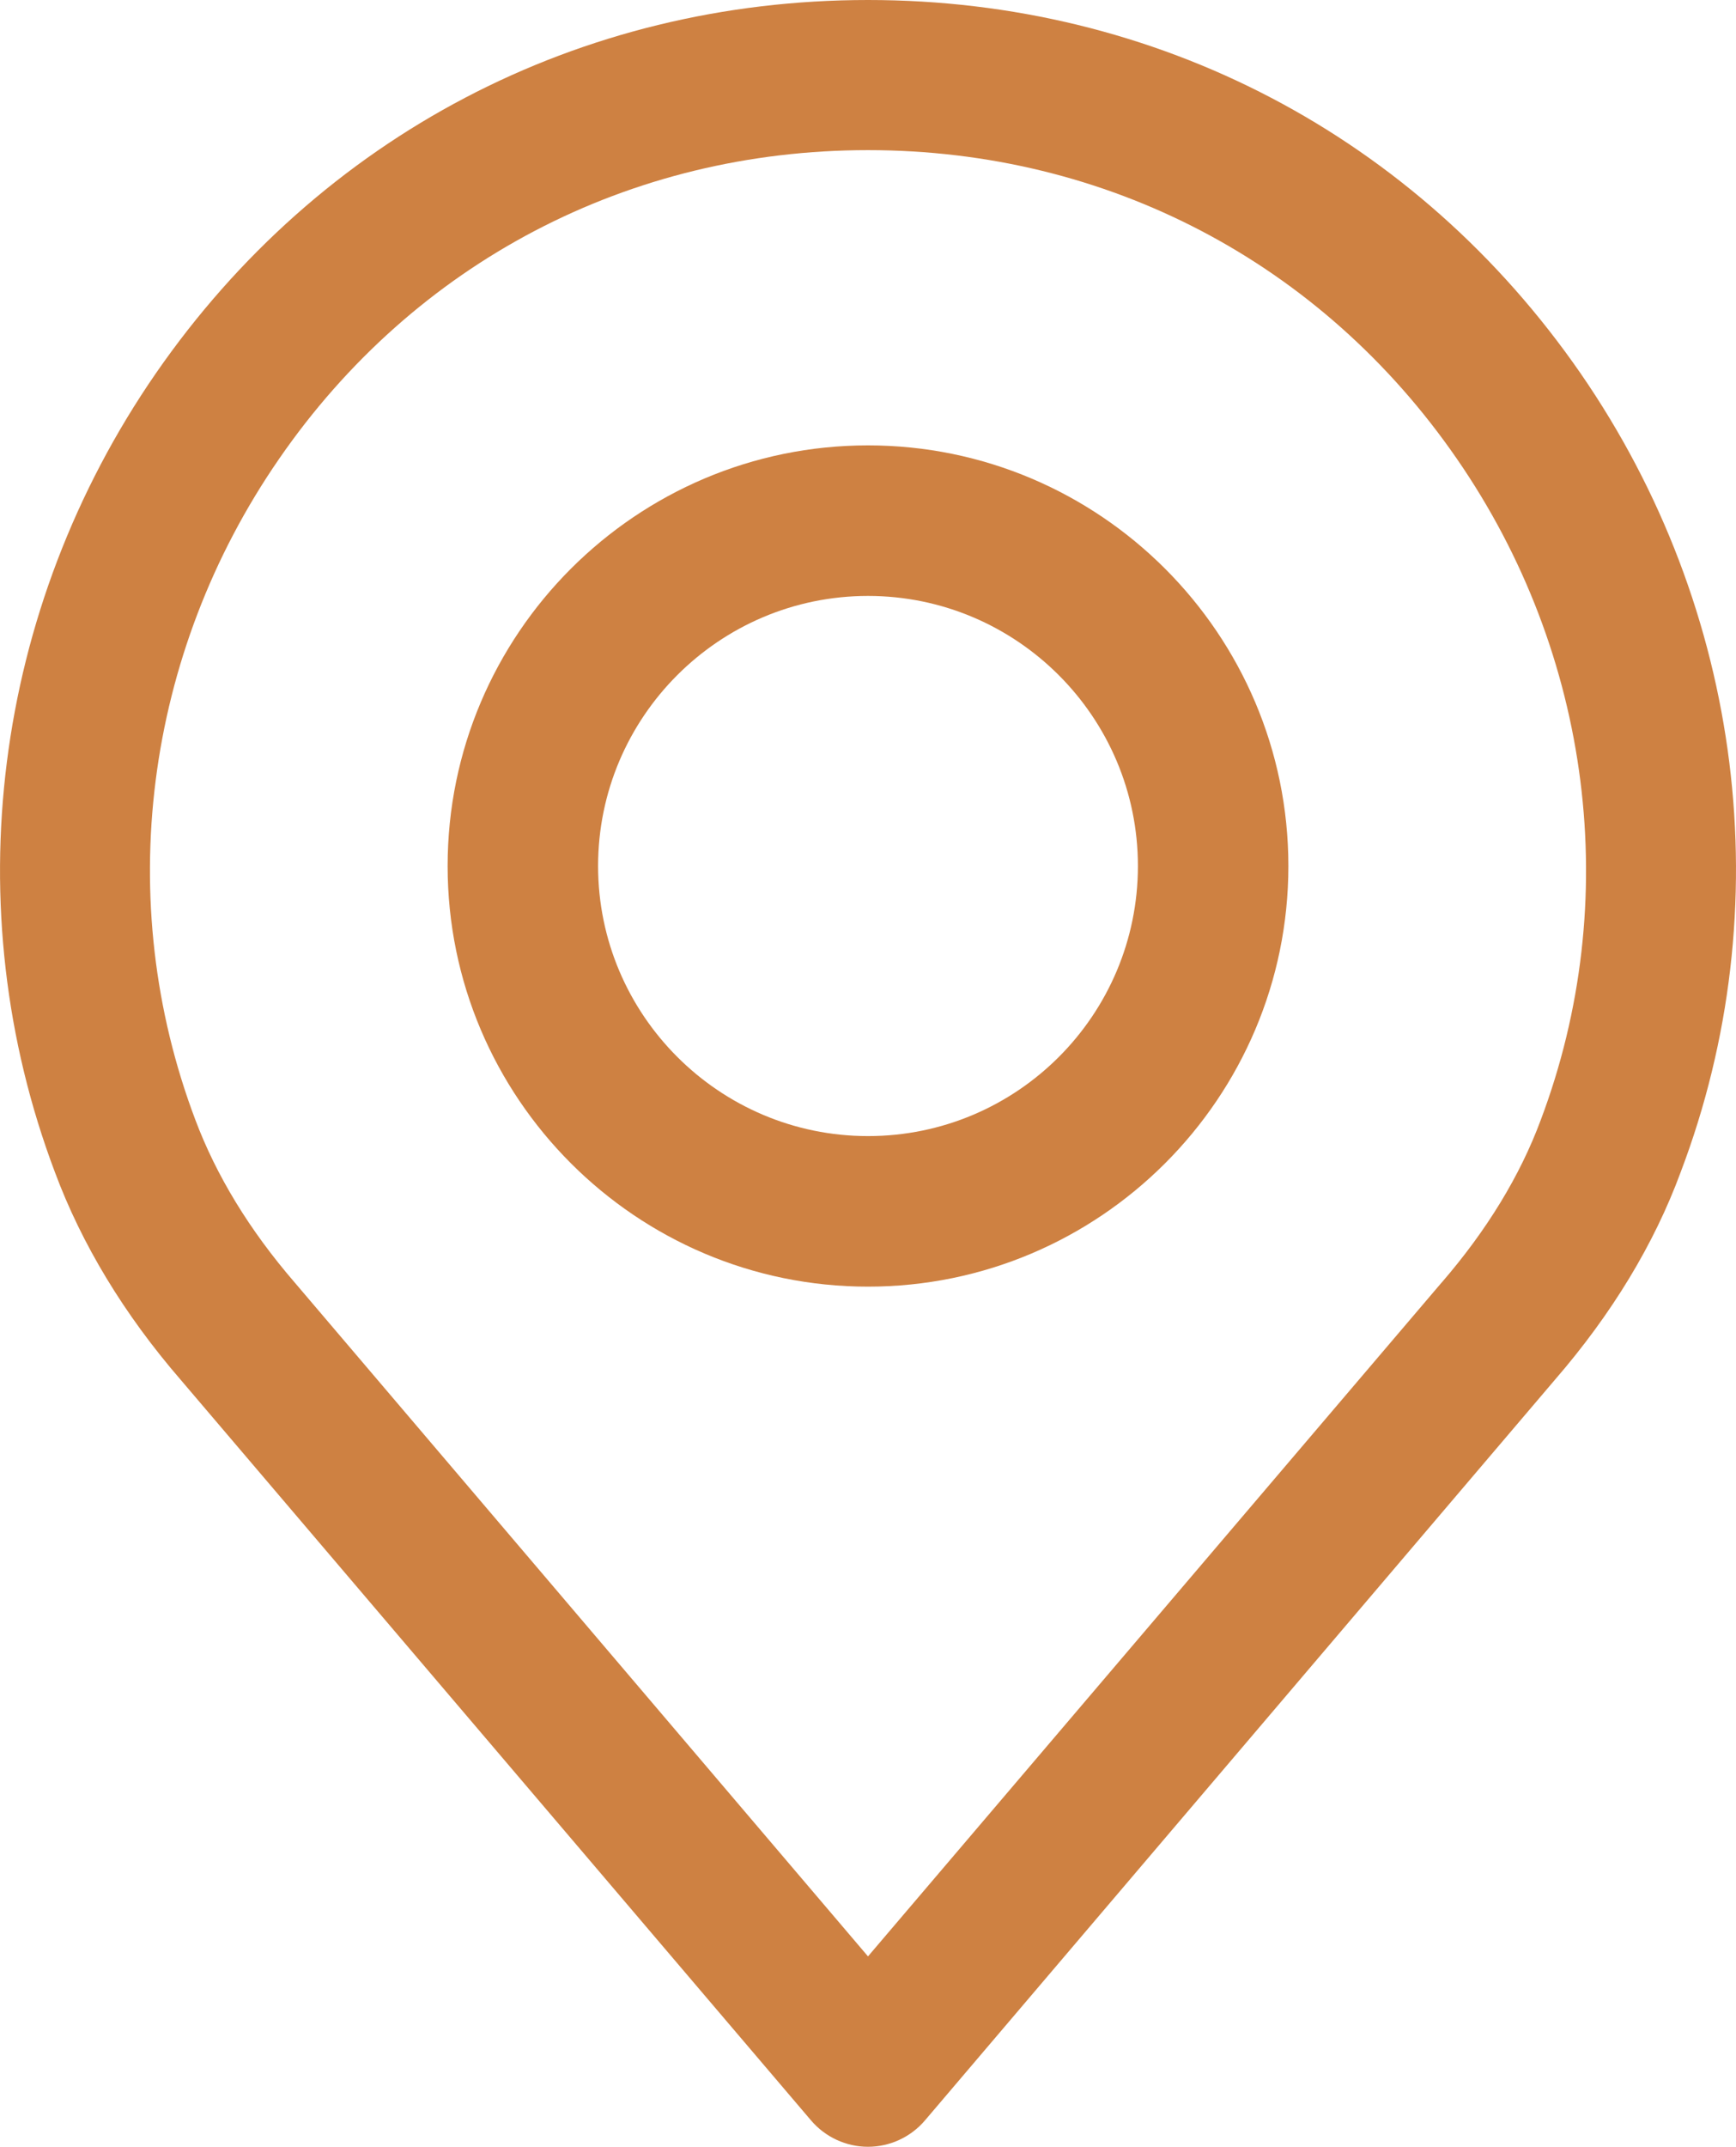
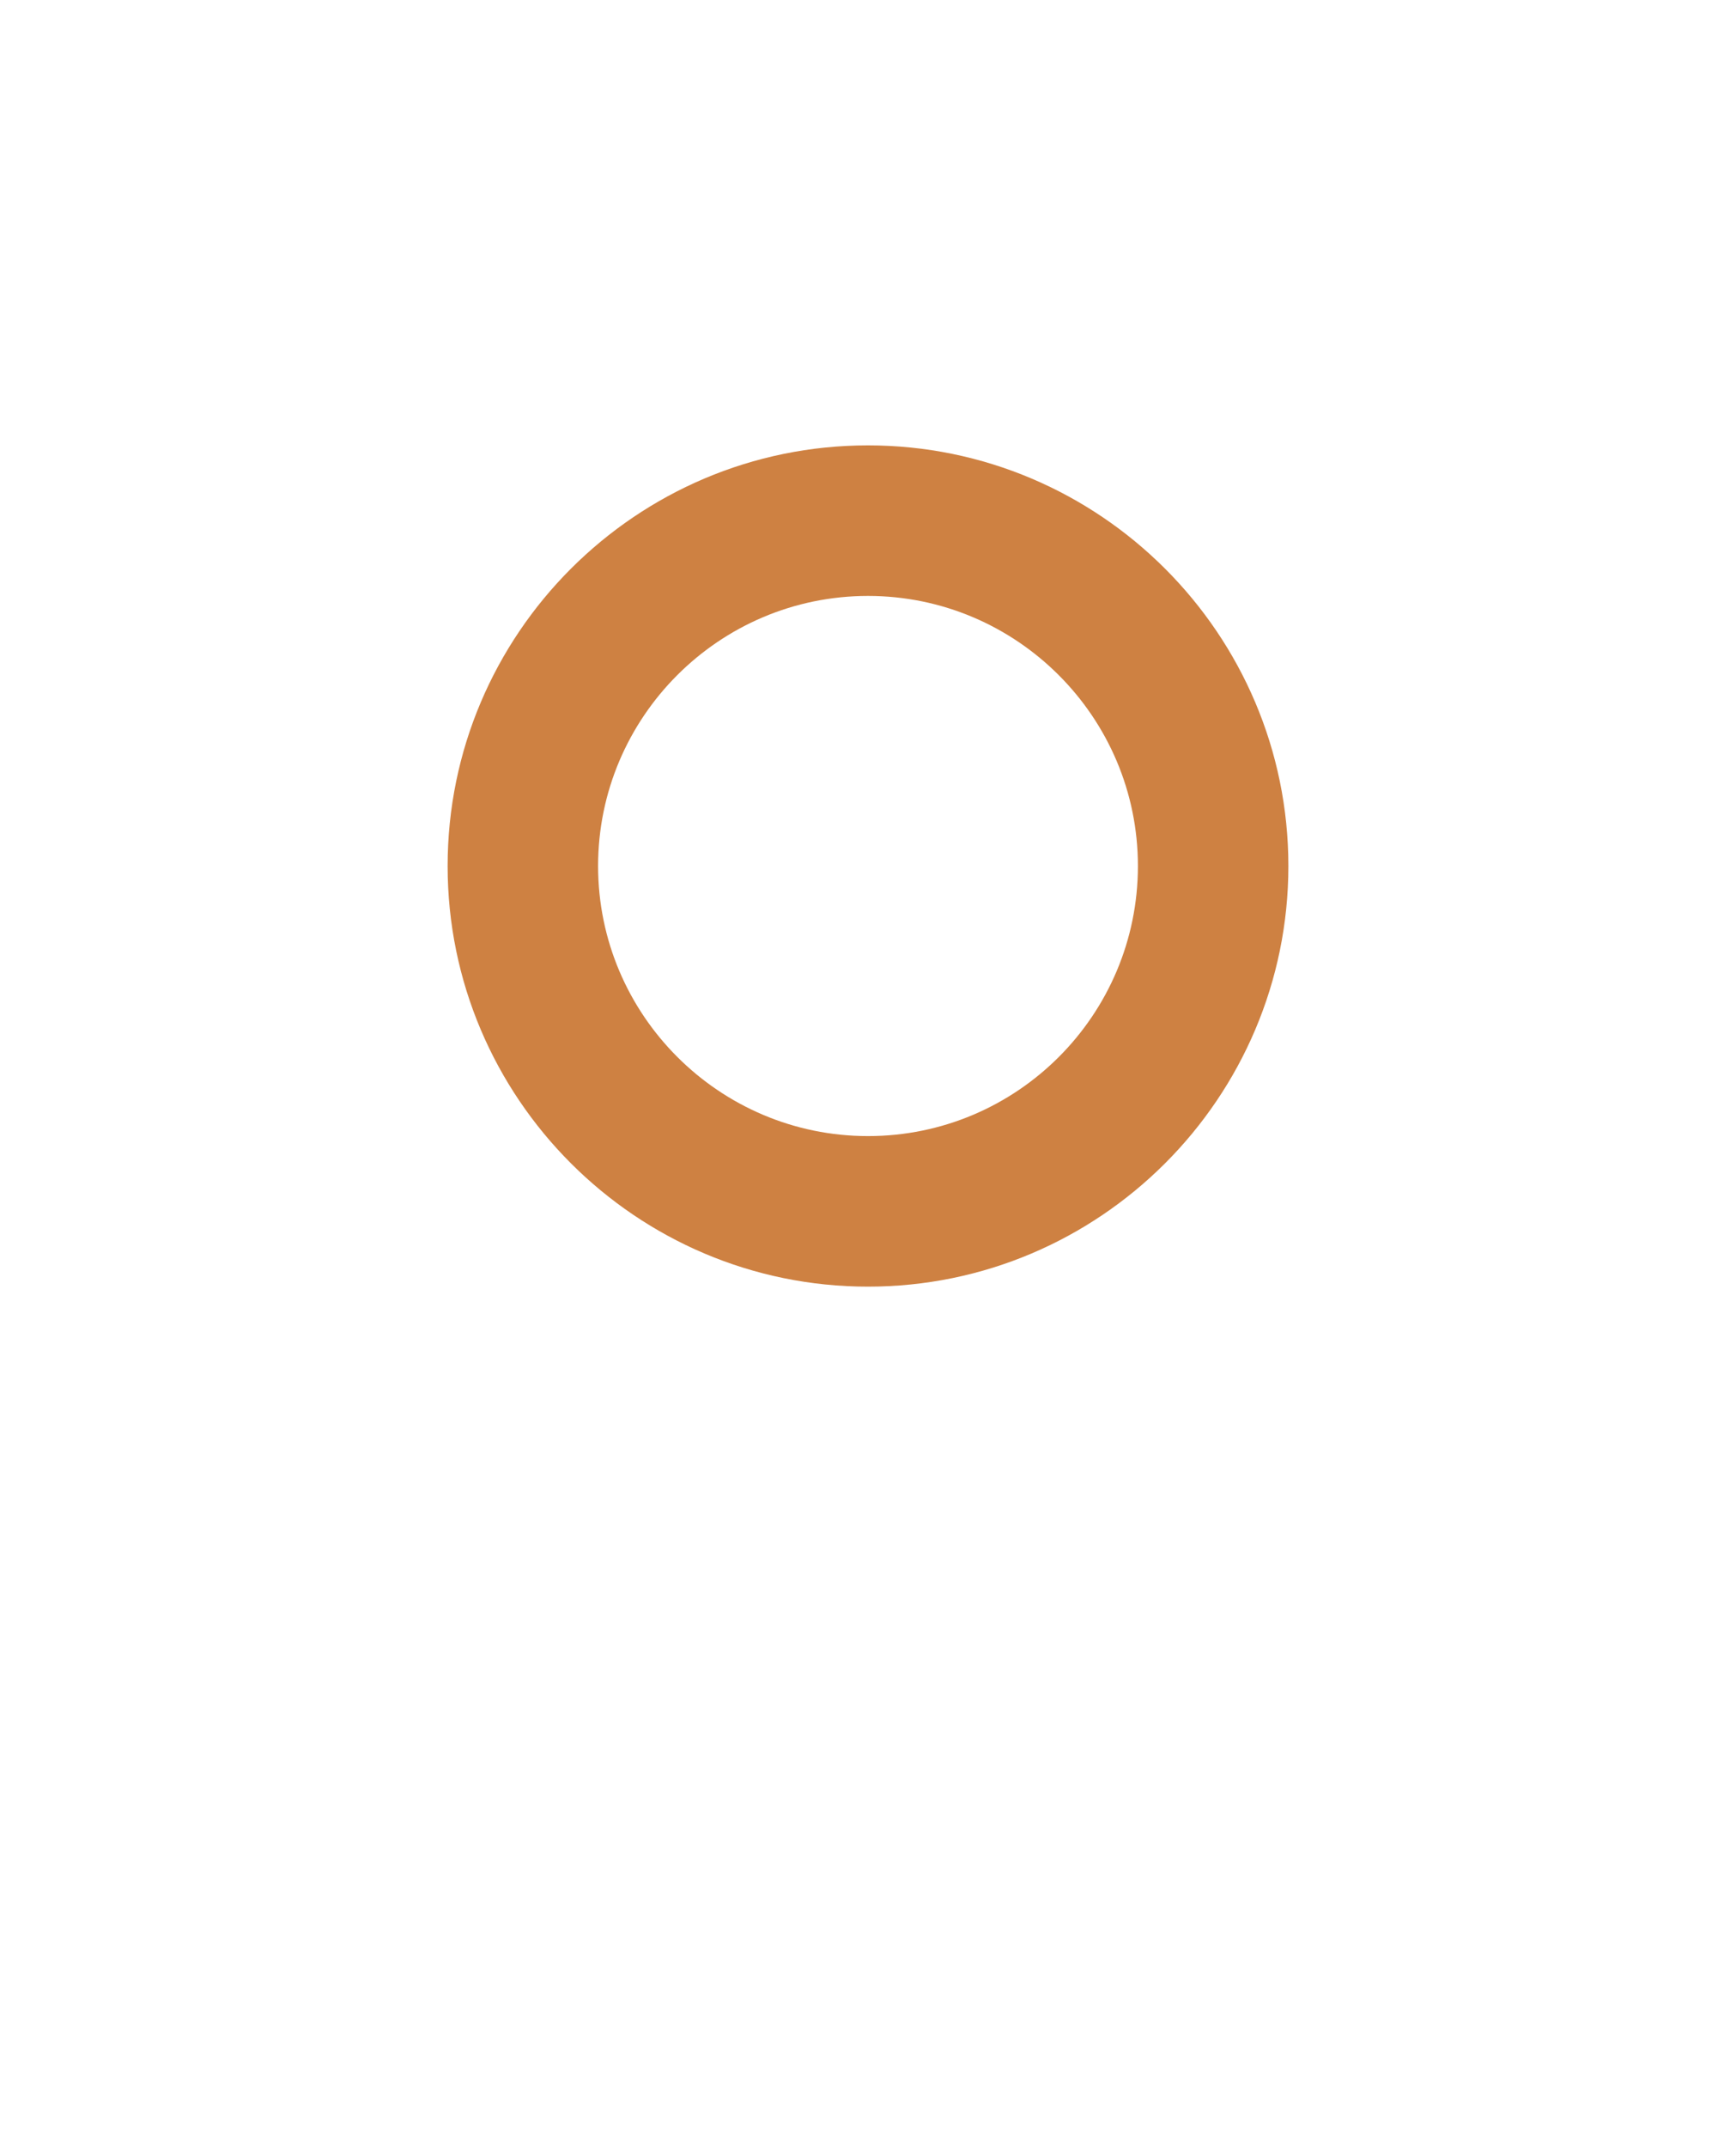
<svg xmlns="http://www.w3.org/2000/svg" version="1.1" id="레이어_1" x="0px" y="0px" viewBox="0 0 414.2 512" style="enable-background:new 0 0 414.2 512;" xml:space="preserve">
  <style type="text/css">
	.st0{fill:#CE8142;}
</style>
  <g>
    <g>
      <g>
-         <path class="st0" d="M377.1,89C338,32.5,276,0,207.1,0S76.3,32.5,37.2,89c-38.9,56.3-47.9,127.5-24.1,190.5     c6.4,17.2,16.5,33.9,30,49.5l150.4,176.6c3.4,4,8.4,6.3,13.6,6.3s10.2-2.3,13.6-6.3l150.3-176.6c13.6-15.7,23.7-32.4,30-49.5     C424.9,216.6,416,145.3,377.1,89z M367.6,267.1c-4.9,13.2-12.8,26.2-23.6,38.7c0,0-0.1,0.1-0.1,0.1L207.1,466.5L70.3,305.8     c-10.8-12.5-18.7-25.5-23.7-38.8c-19.7-52.1-12.2-111,20-157.6c32.3-46.8,83.5-73.6,140.5-73.6c57,0,108.2,26.8,140.5,73.6     C379.8,156,387.3,214.9,367.6,267.1z" />
-       </g>
+         </g>
    </g>
    <g>
      <g>
        <path class="st0" d="M207.1,106.2c-55.3,0-100.3,45-100.3,100.3s45,100.3,100.3,100.3s100.3-45,100.3-100.3     C307.4,151.2,262.4,106.2,207.1,106.2z M207.1,270.9c-35.5,0-64.4-28.9-64.4-64.4s28.9-64.4,64.4-64.4s64.4,28.9,64.4,64.4     S242.7,270.9,207.1,270.9z" />
      </g>
    </g>
  </g>
</svg>